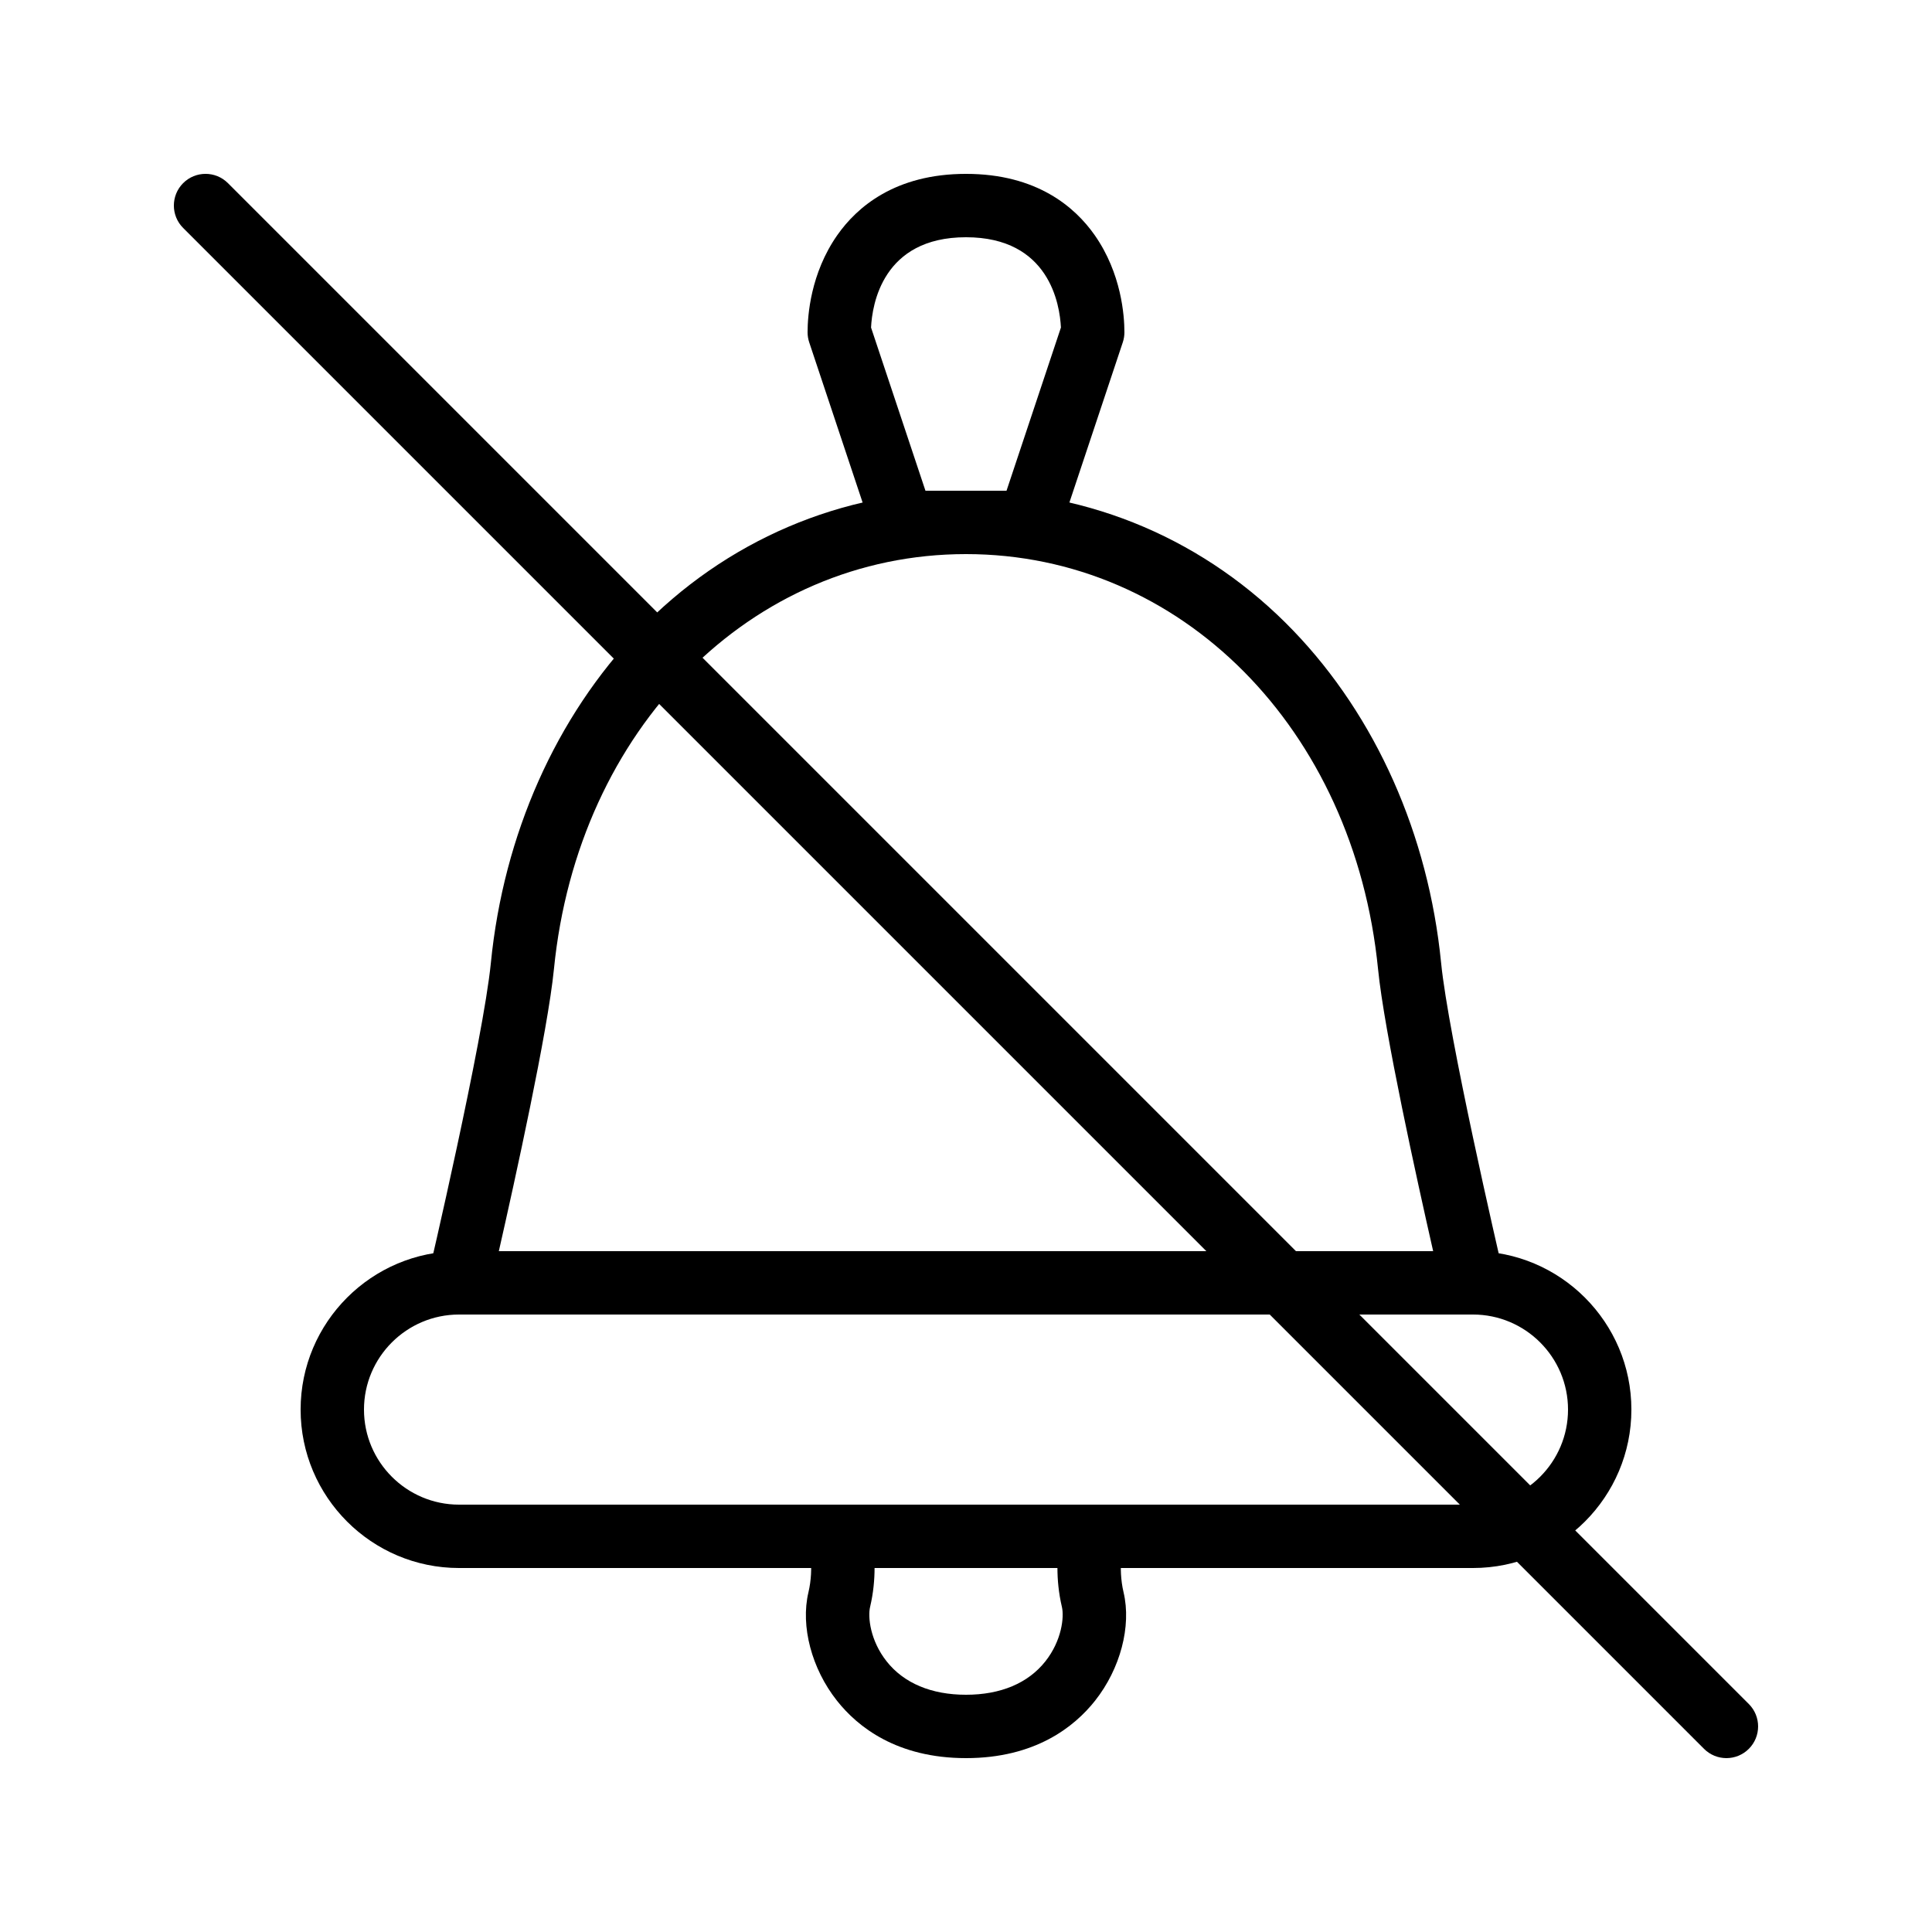
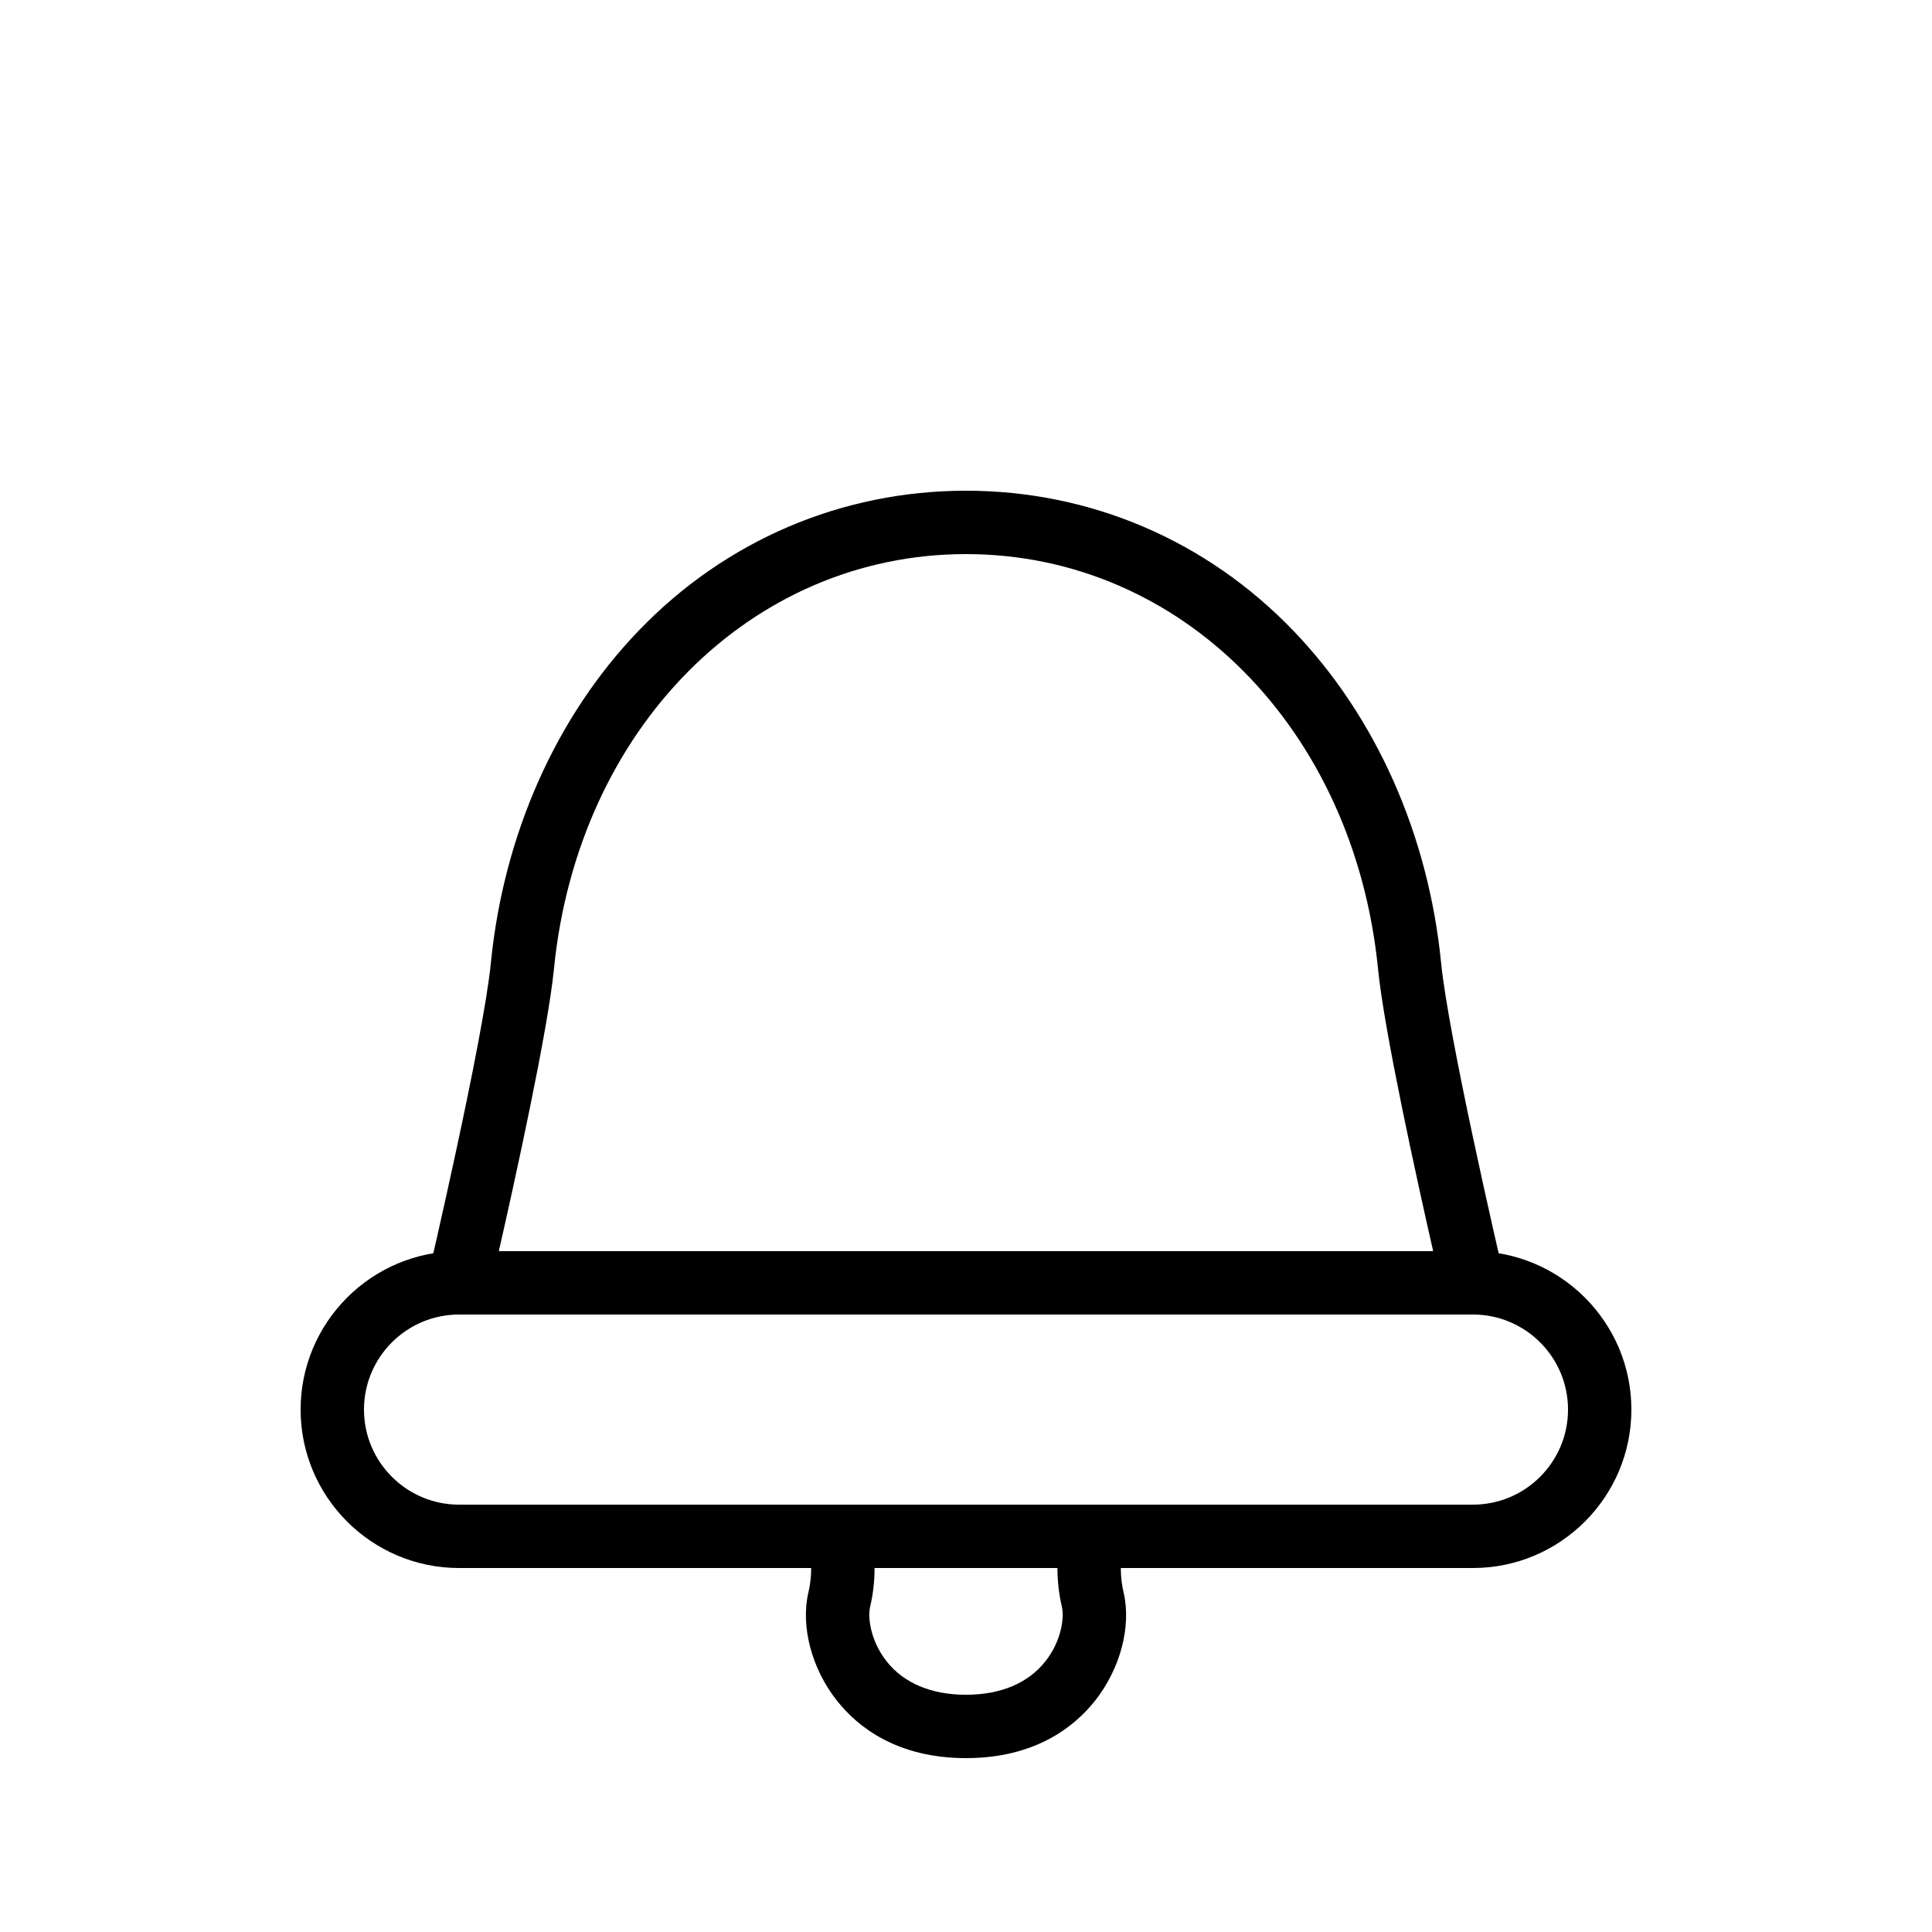
<svg xmlns="http://www.w3.org/2000/svg" fill="#000000" width="800px" height="800px" version="1.1" viewBox="144 144 512 512">
  <g>
    <path d="m534.36 492.36h-0.016-268.7c-2.562 0-4.988-1.172-6.578-3.18-1.594-2.008-2.18-4.637-1.594-7.133 0.145-0.621 14.582-62.367 16.613-82.879 3.363-33.98 17.262-65.23 39.133-87.996 22.996-23.941 53.816-37.129 86.777-37.129s63.781 13.188 86.781 37.129c21.871 22.766 35.766 54.016 39.133 87.996 1.93 19.5 15.066 76.23 16.488 82.348 0.234 0.773 0.363 1.598 0.363 2.449-0.004 4.633-3.762 8.395-8.402 8.395zm-258.16-16.793h247.6c-4.285-18.852-12.969-58.246-14.602-74.746-6.312-63.73-52.238-109.98-109.2-109.98-56.965 0-102.89 46.254-109.2 109.98-1.637 16.5-10.32 55.895-14.602 74.746z" />
-     <path d="m416.79 290.84h-33.586c-3.613 0-6.824-2.312-7.965-5.742l-16.793-50.383c-0.285-0.855-0.43-1.754-0.43-2.656 0-4.359 0.77-15.602 7.879-25.75 5.188-7.402 15.316-16.23 34.102-16.23 18.781 0 28.914 8.828 34.105 16.234 7.109 10.148 7.879 21.387 7.879 25.75 0 0.902-0.145 1.801-0.43 2.656l-16.793 50.383c-1.145 3.426-4.356 5.738-7.969 5.738zm-27.535-16.793h21.484l14.418-43.25c-0.297-6.074-3.047-23.926-25.16-23.926s-24.863 17.852-25.16 23.926z" />
    <path d="m400 609.92c-18.312 0-28.703-8.273-34.195-15.215-6.711-8.477-9.68-19.742-7.566-28.699 1.586-6.719 0.105-12.531 0.09-12.586-0.711-2.531-0.199-5.25 1.387-7.344 1.586-2.098 4.066-3.328 6.695-3.328h67.176c2.629 0 5.106 1.23 6.695 3.328 1.586 2.098 2.102 4.816 1.391 7.344 0 0-1.504 5.84 0.09 12.59 2.113 8.957-0.855 20.219-7.562 28.699-5.496 6.938-15.891 15.211-34.199 15.211zm-24.23-50.379c0 3.059-0.305 6.582-1.188 10.324-0.625 2.644 0.016 8.895 4.391 14.422 4.578 5.781 11.848 8.84 21.027 8.84s16.449-3.059 21.027-8.844c4.375-5.523 5.012-11.777 4.391-14.418-0.883-3.746-1.184-7.269-1.188-10.328z" />
    <path d="m534.35 559.54h-268.7c-23.148 0-41.984-18.836-41.984-41.984 0-23.148 18.836-41.984 41.984-41.984h268.7c23.148 0 41.984 18.836 41.984 41.984 0 23.148-18.836 41.984-41.984 41.984zm-268.7-67.176c-13.891 0-25.191 11.301-25.191 25.191 0 13.891 11.301 25.191 25.191 25.191h268.7c13.891 0 25.191-11.301 25.191-25.191 0-13.891-11.301-25.191-25.191-25.191z" />
-     <path d="m601.52 609.92c-2.148 0-4.297-0.82-5.938-2.461l-403.05-403.05c-3.277-3.277-3.277-8.598 0-11.875 3.277-3.281 8.598-3.277 11.875 0l403.05 403.05c3.277 3.277 3.277 8.598 0 11.875-1.641 1.641-3.789 2.461-5.938 2.461z" />
  </g>
</svg>